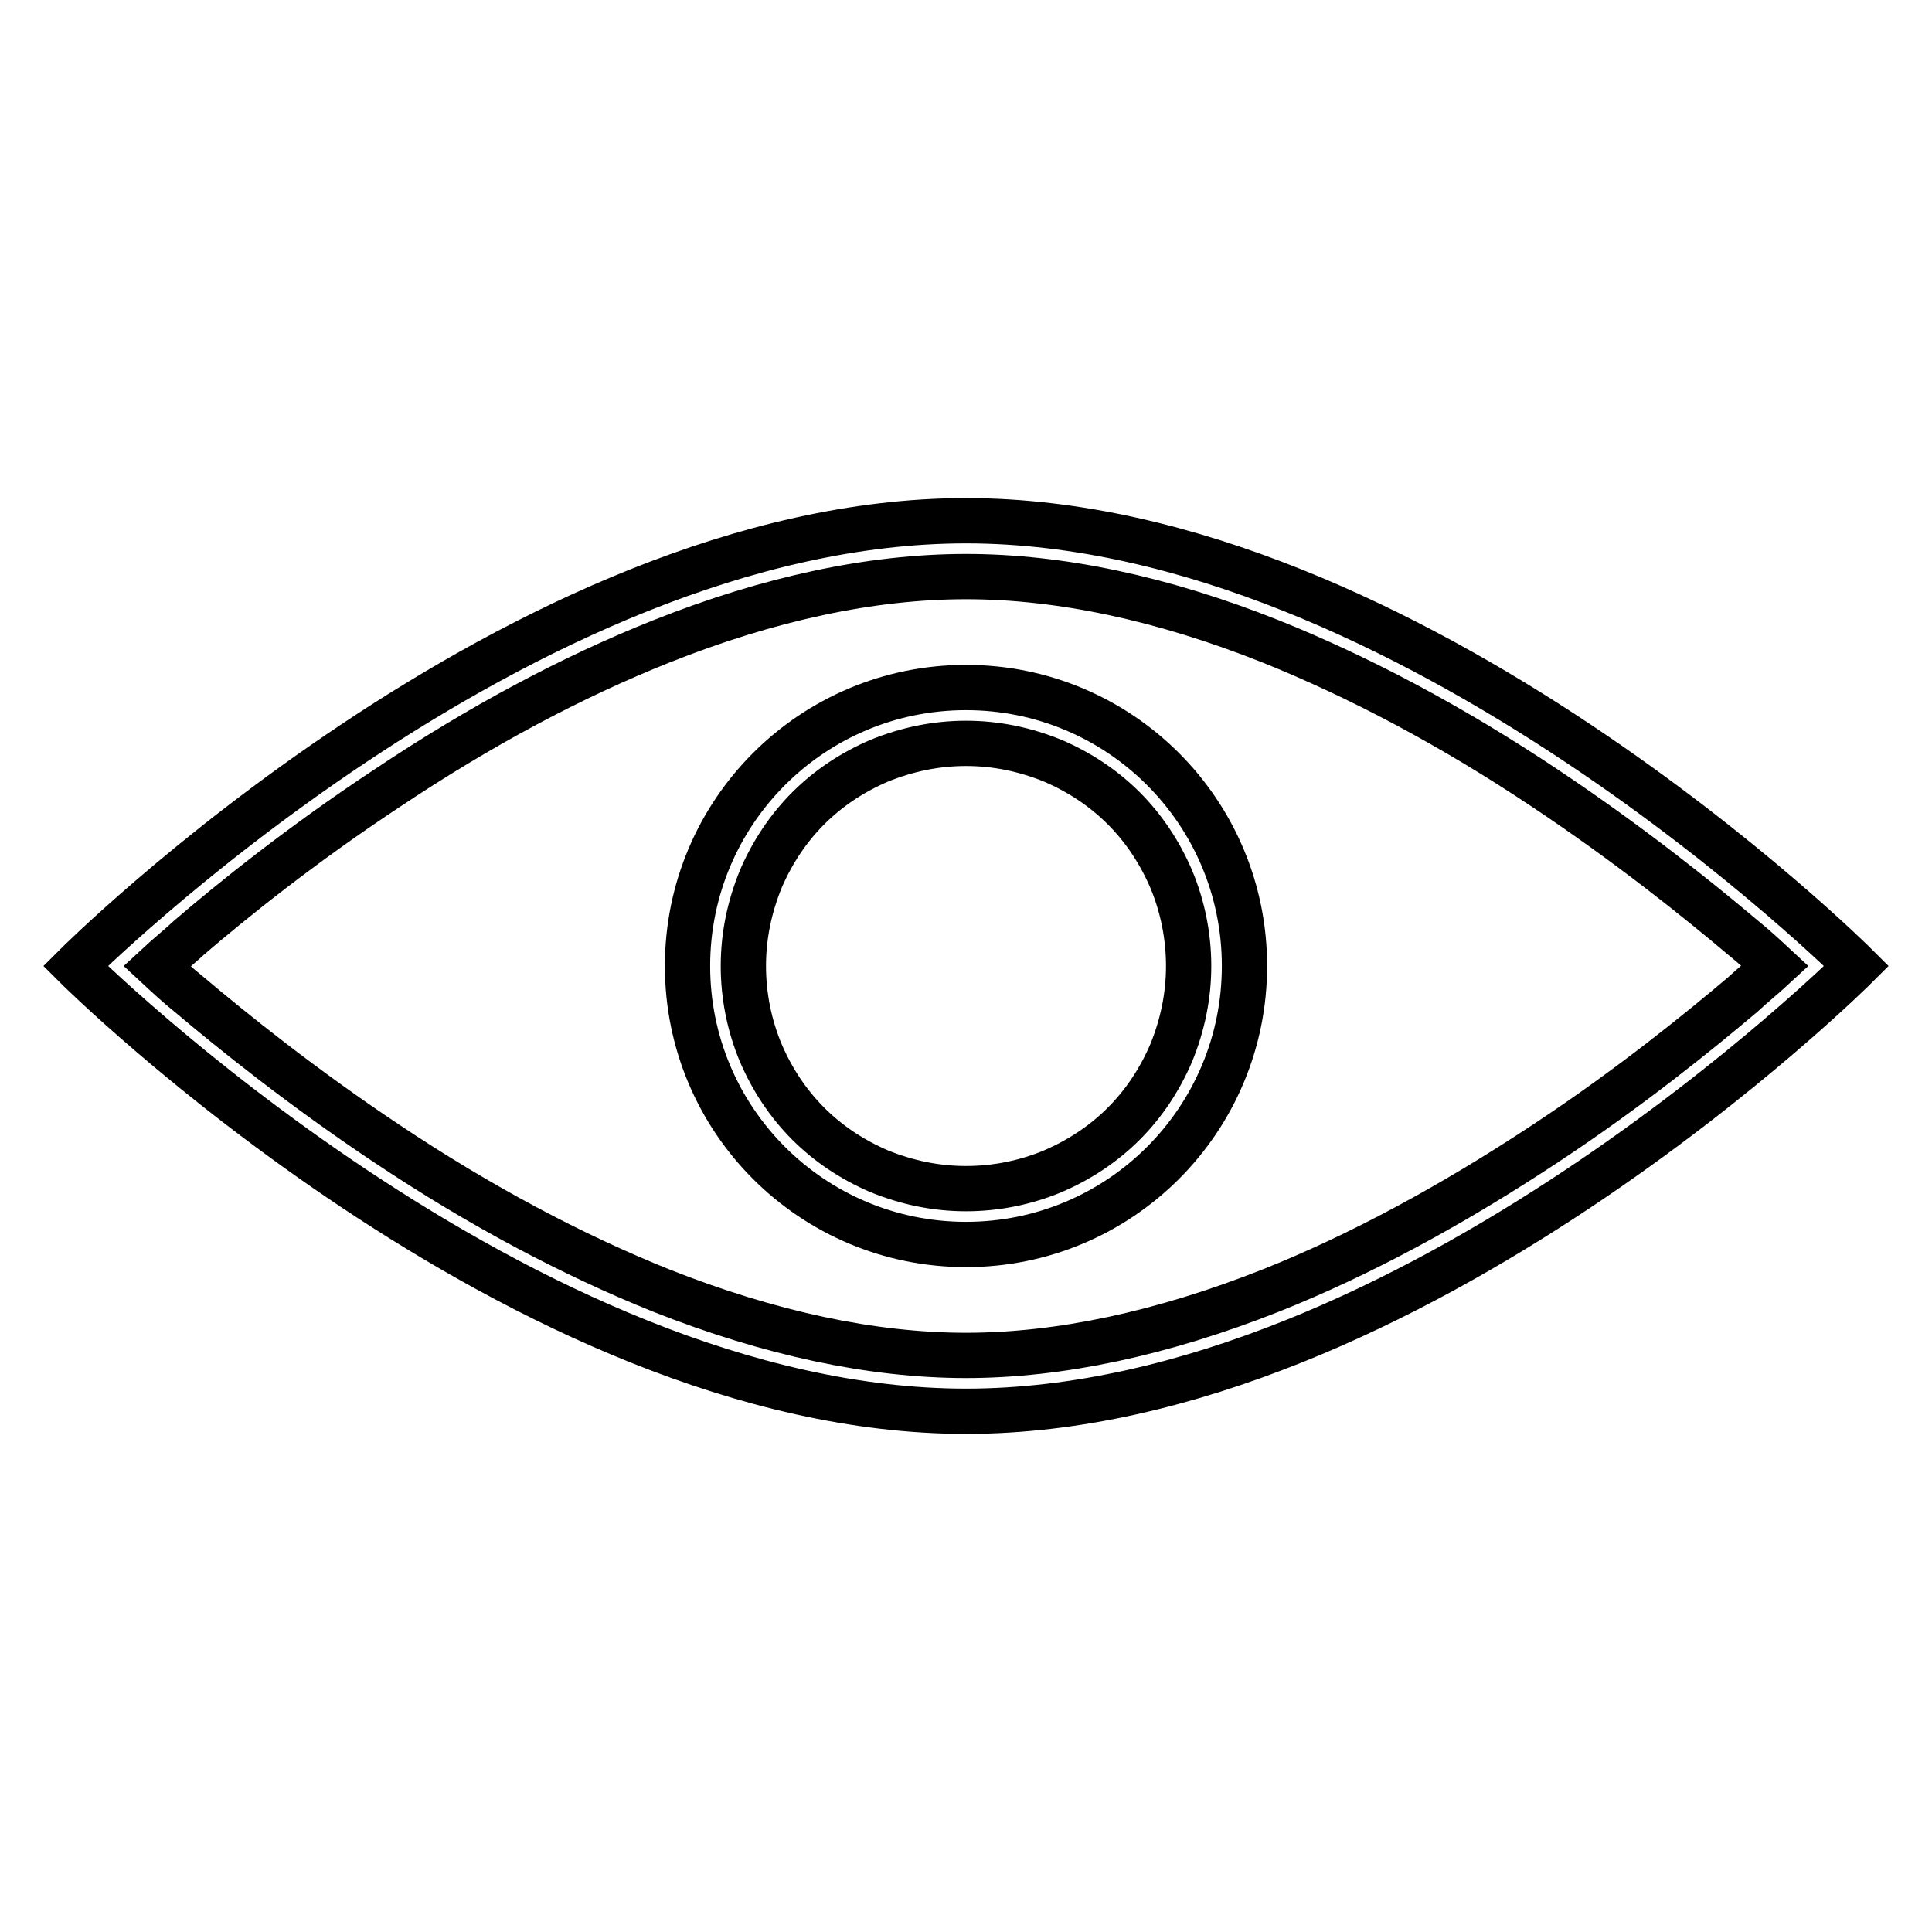
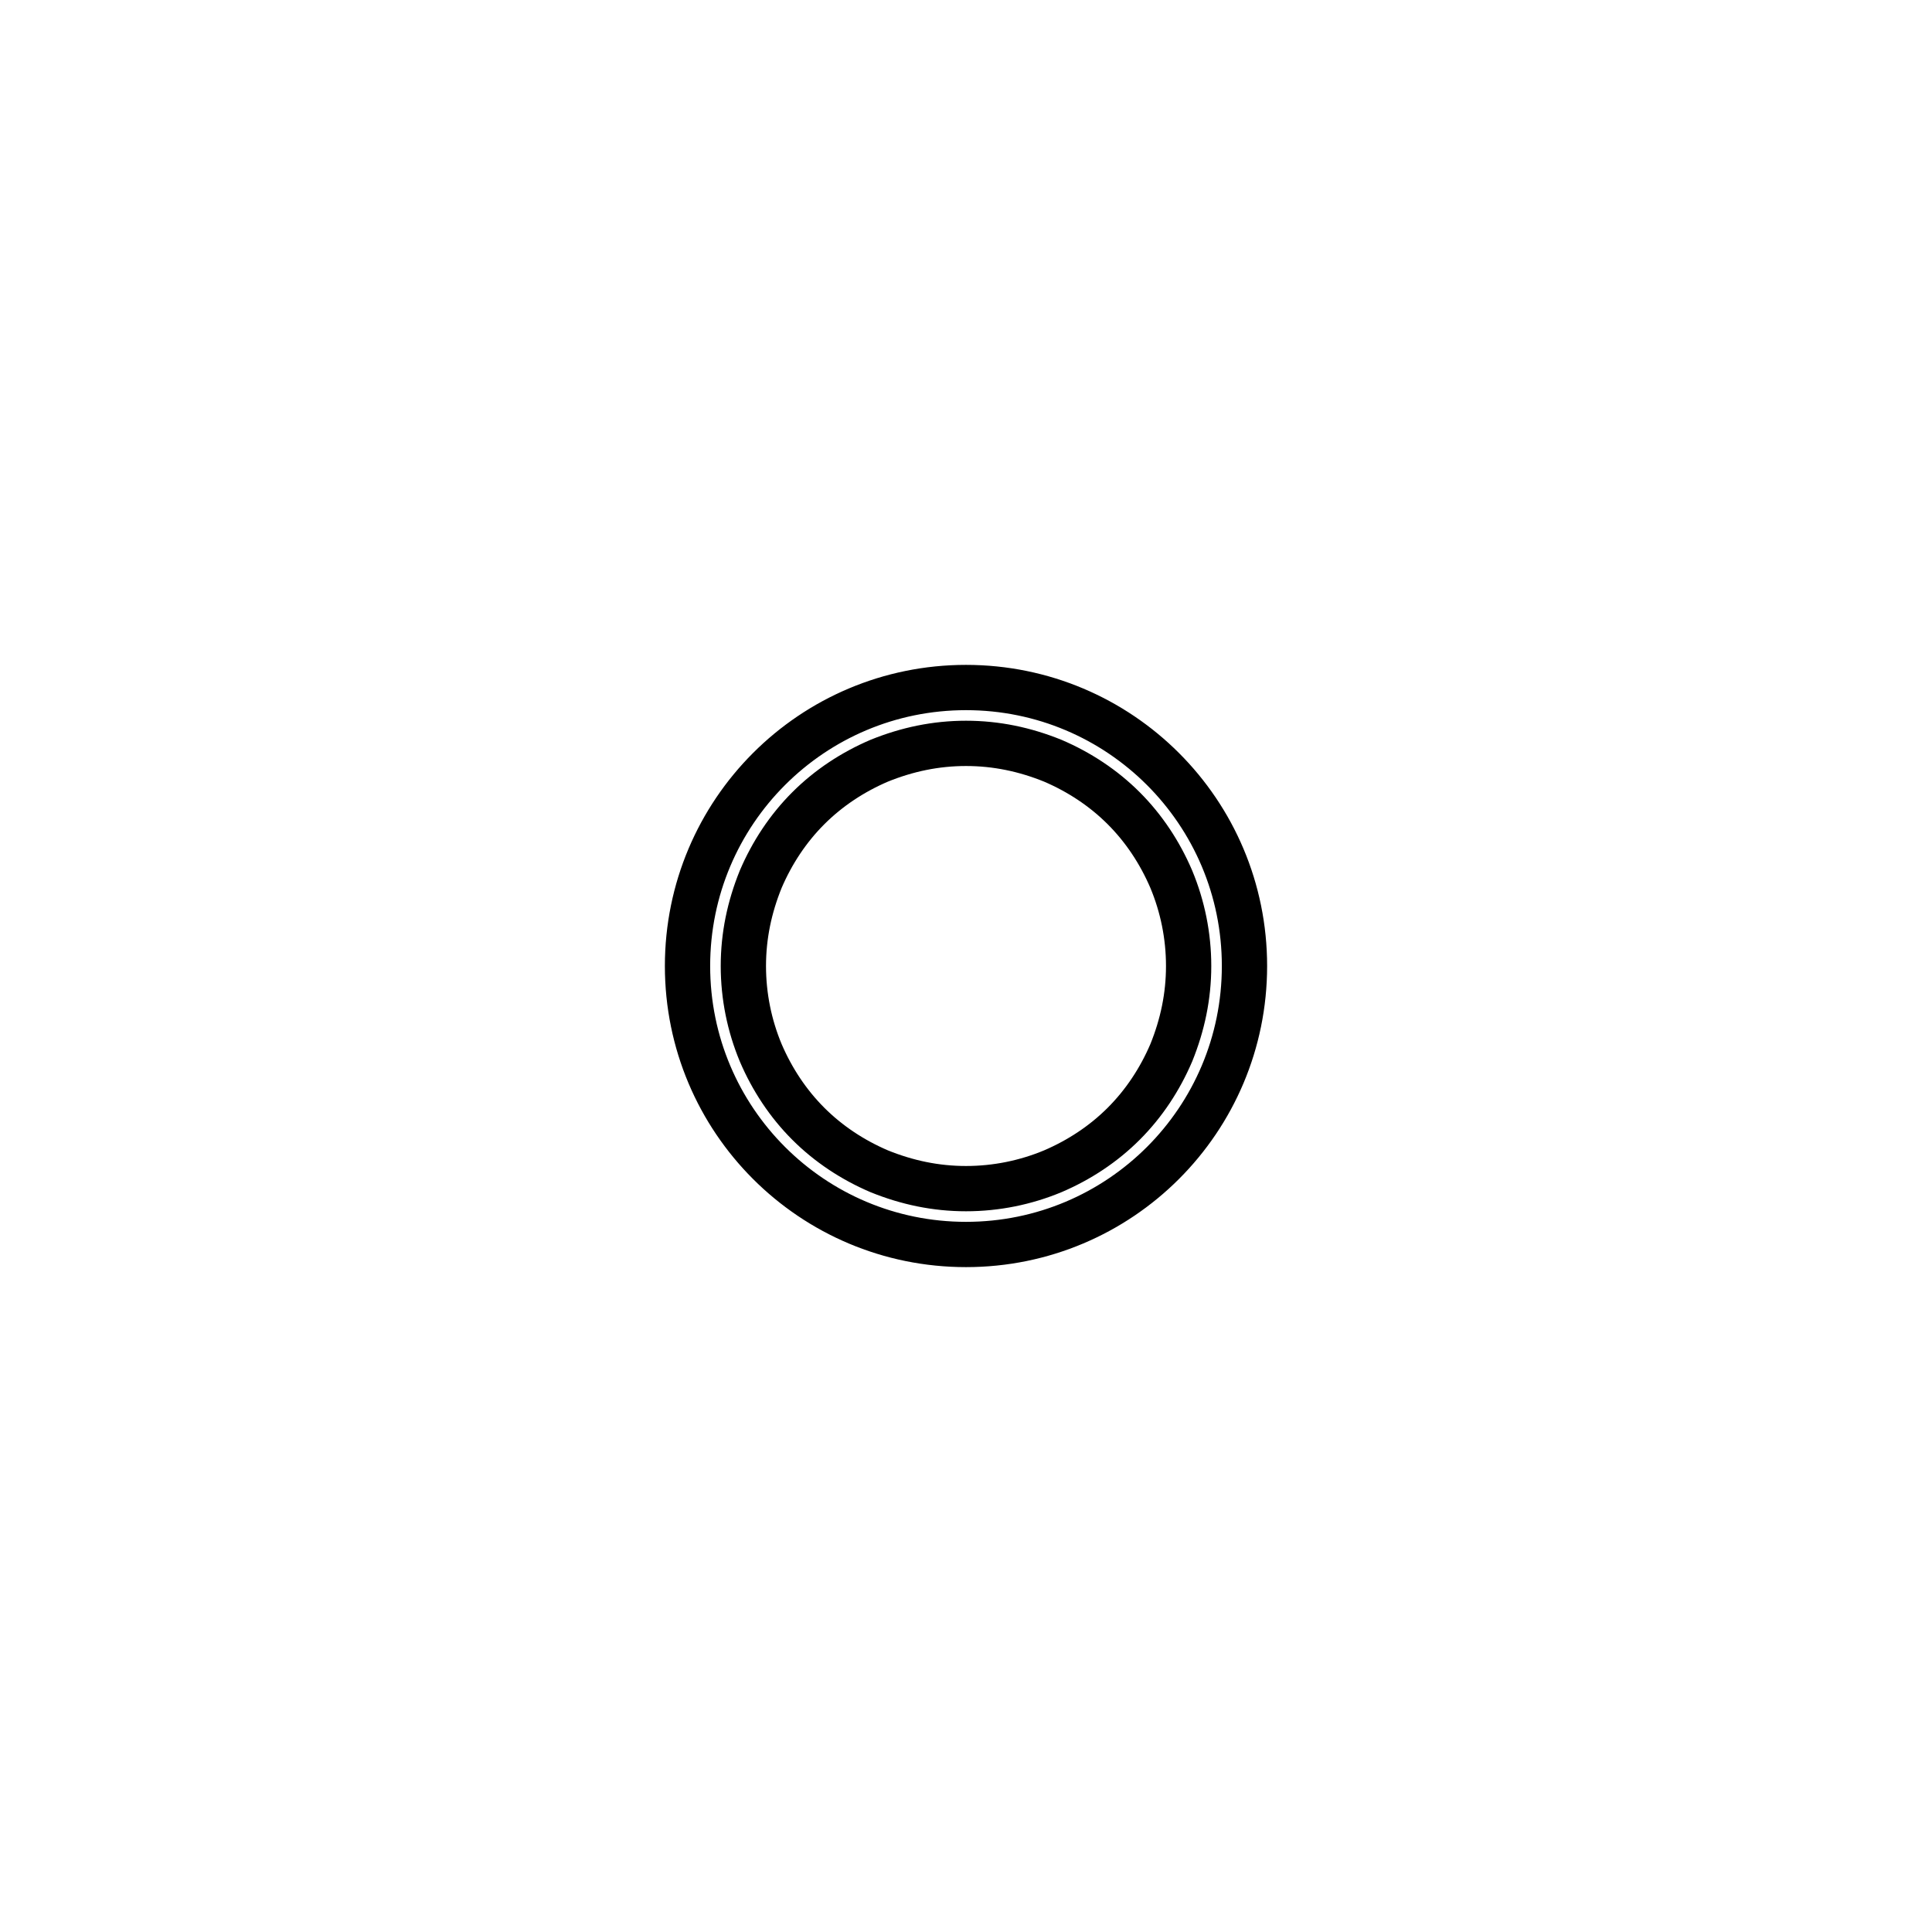
<svg xmlns="http://www.w3.org/2000/svg" version="1.1" x="0px" y="0px" viewBox="0 0 256 256" enable-background="new 0 0 256 256" xml:space="preserve">
  <g>
-     <path stroke-width="6" fill-opacity="0" stroke="#000000" d="M128,76.4c12.5,0,26.1,2.9,40.4,8.6c11.7,4.7,24,11.2,36.4,19.5c11.1,7.4,20.3,14.8,26.1,19.7 c1.5,1.2,2.9,2.5,4.3,3.8c-1.4,1.3-2.9,2.5-4.3,3.8c-5.8,4.9-14.9,12.3-26.1,19.7c-12.4,8.2-24.6,14.8-36.4,19.5 c-14.4,5.7-28,8.6-40.4,8.6c-12.4,0-26-2.9-40.4-8.6c-11.7-4.7-24-11.2-36.4-19.5c-11.1-7.4-20.3-14.8-26.1-19.7 c-1.5-1.2-2.9-2.5-4.3-3.8c1.4-1.3,2.9-2.5,4.3-3.8c5.7-4.9,14.9-12.3,26.1-19.7C63.6,96.2,75.8,89.7,87.6,85 C101.9,79.3,115.5,76.4,128,76.4 M128,69c-59,0-117.9,58.9-118,59c0.1,0.1,59.2,59,118,59c58.9,0,117.9-58.9,118-59 C245.9,127.9,186.9,69,128,69L128,69z M246,128L246,128L246,128z M10,128L10,128L10,128L10,128z" />
    <path stroke-width="6" fill-opacity="0" stroke="#000000" d="M128,98.5c4,0,7.8,0.8,11.5,2.3c3.5,1.5,6.7,3.6,9.4,6.3c2.7,2.7,4.8,5.9,6.3,9.4c1.5,3.6,2.3,7.5,2.3,11.5 s-0.8,7.8-2.3,11.5c-1.5,3.5-3.6,6.7-6.3,9.4c-2.7,2.7-5.9,4.8-9.4,6.3c-3.6,1.5-7.5,2.3-11.5,2.3c-4,0-7.8-0.8-11.5-2.3 c-3.5-1.5-6.7-3.6-9.4-6.3c-2.7-2.7-4.8-5.9-6.3-9.4c-1.5-3.6-2.3-7.5-2.3-11.5s0.8-7.8,2.3-11.5c1.5-3.5,3.6-6.7,6.3-9.4 c2.7-2.7,5.9-4.8,9.4-6.3C120.2,99.3,124,98.5,128,98.5 M128,91.1c-20.4,0-36.9,16.5-36.9,36.9s16.5,36.9,36.9,36.9 c20.4,0,36.9-16.5,36.9-36.9S148.4,91.1,128,91.1z" />
  </g>
</svg>